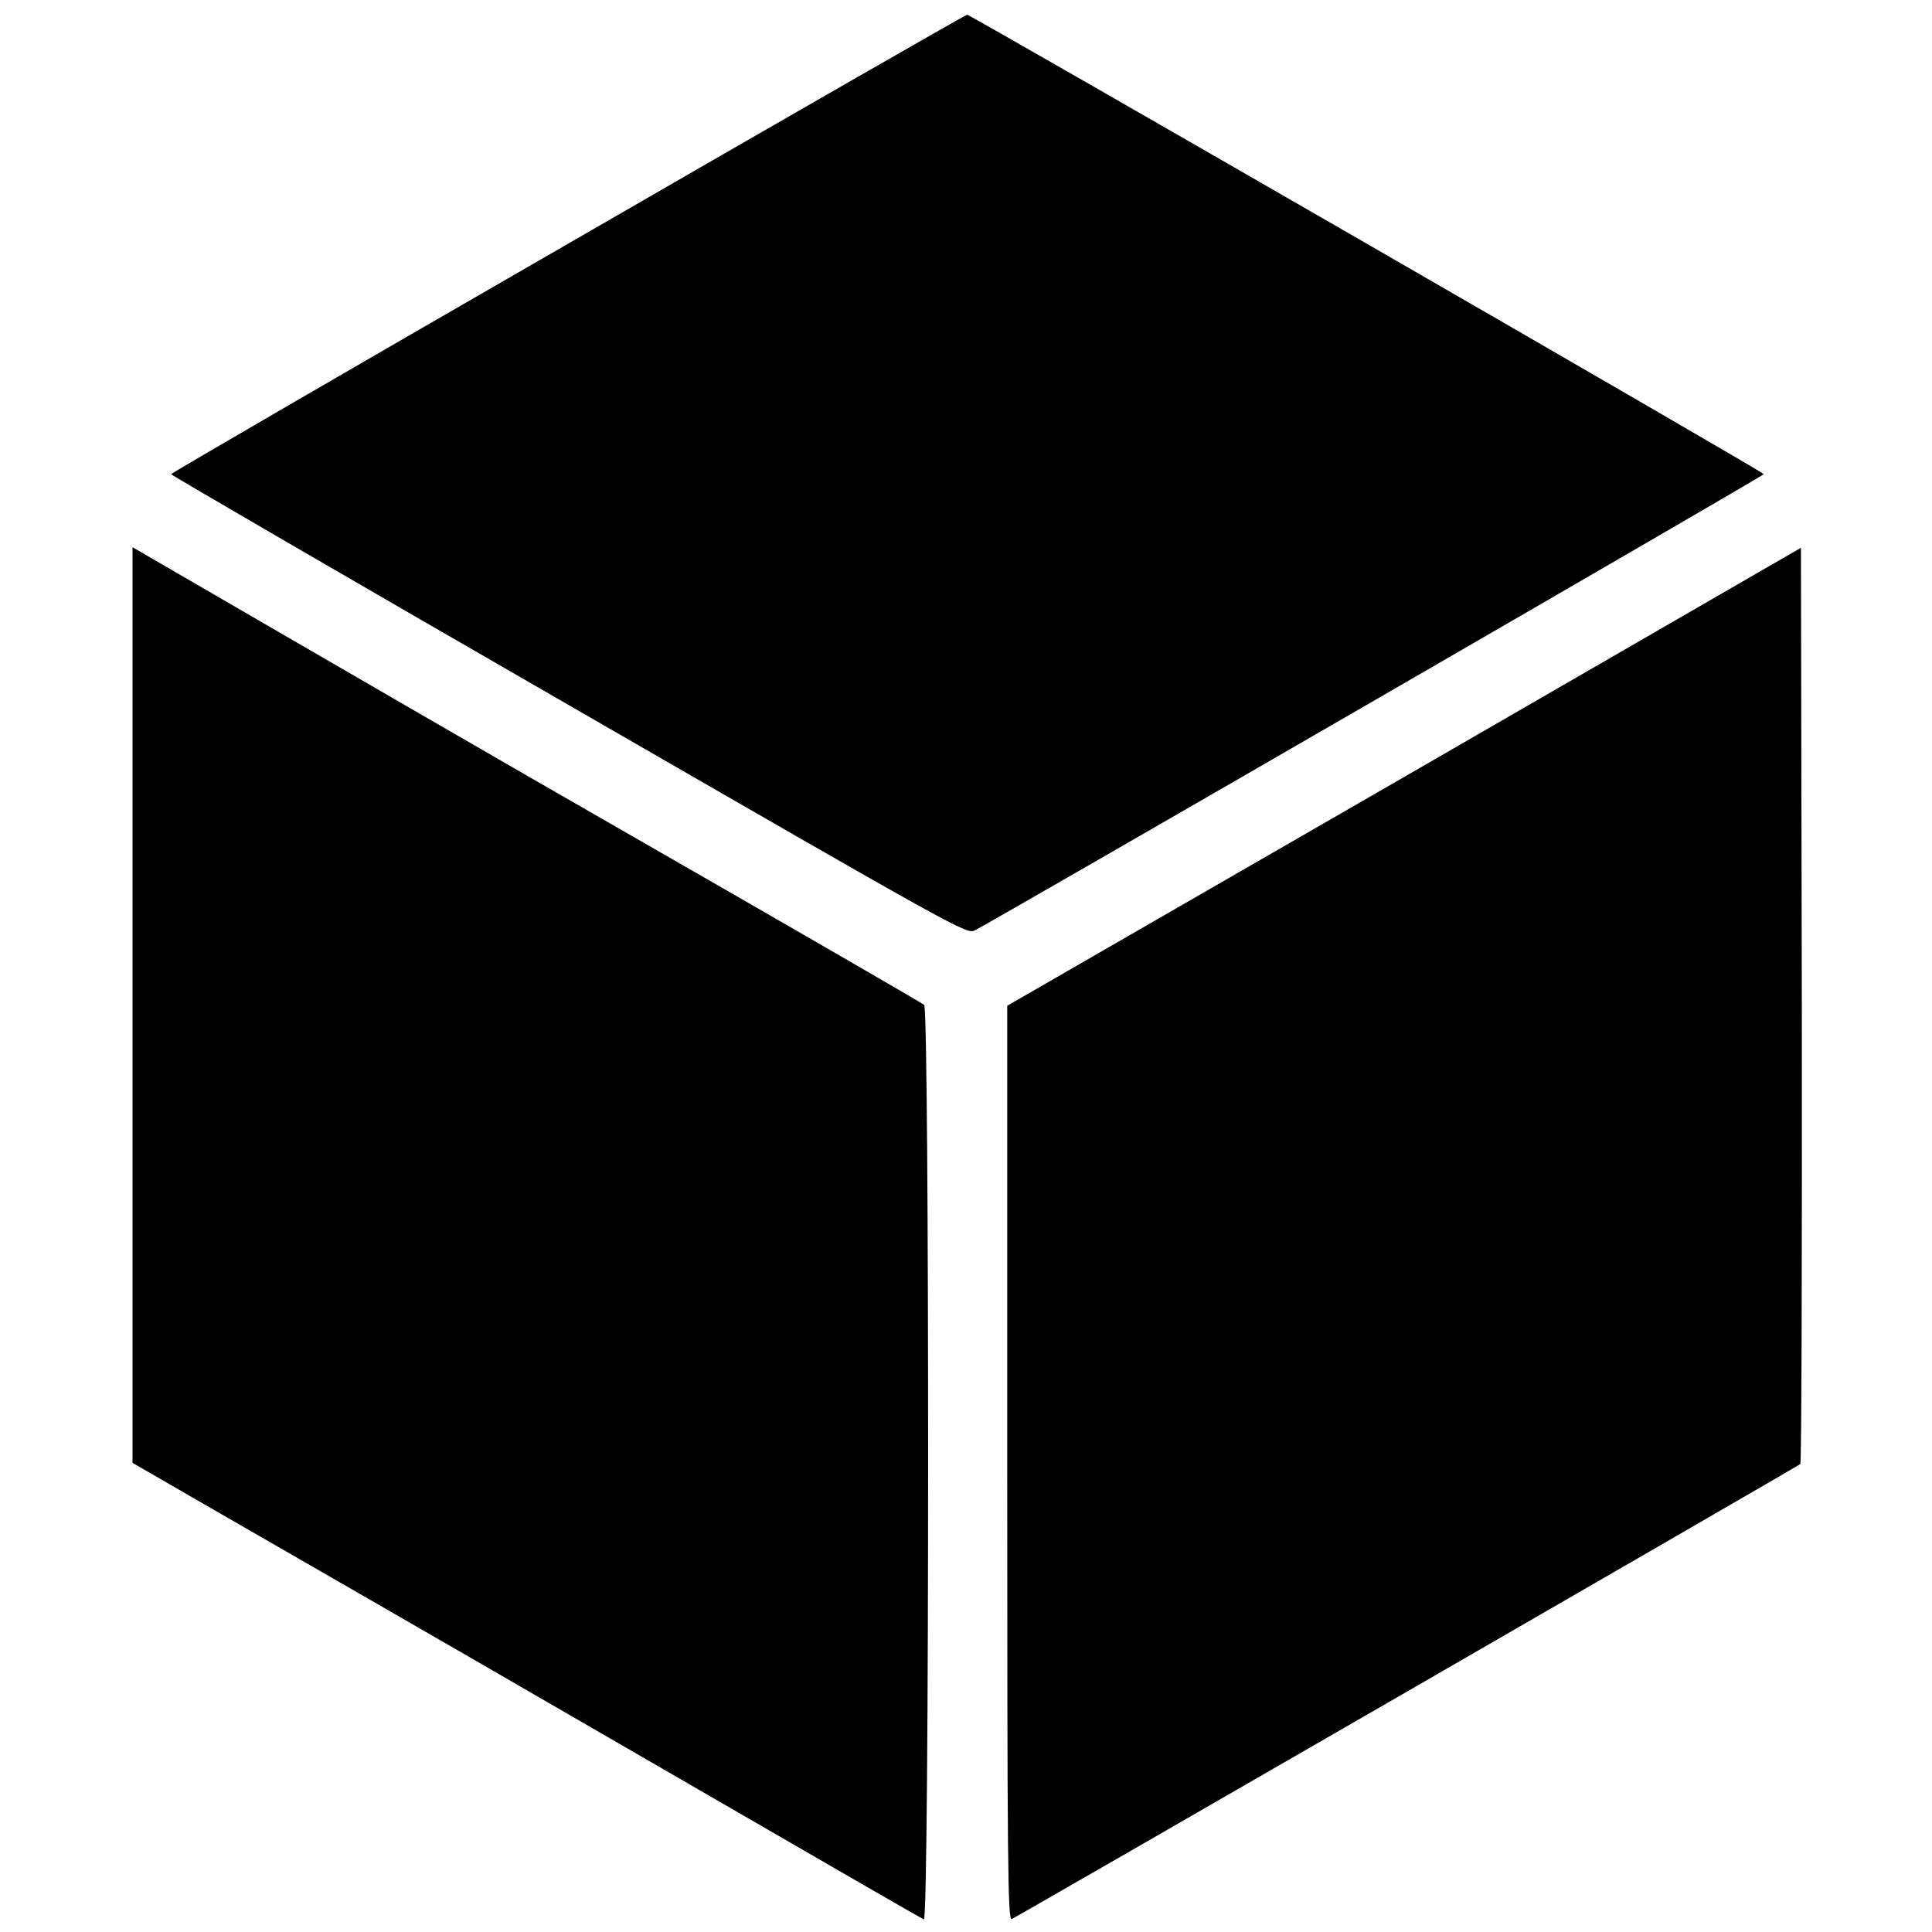
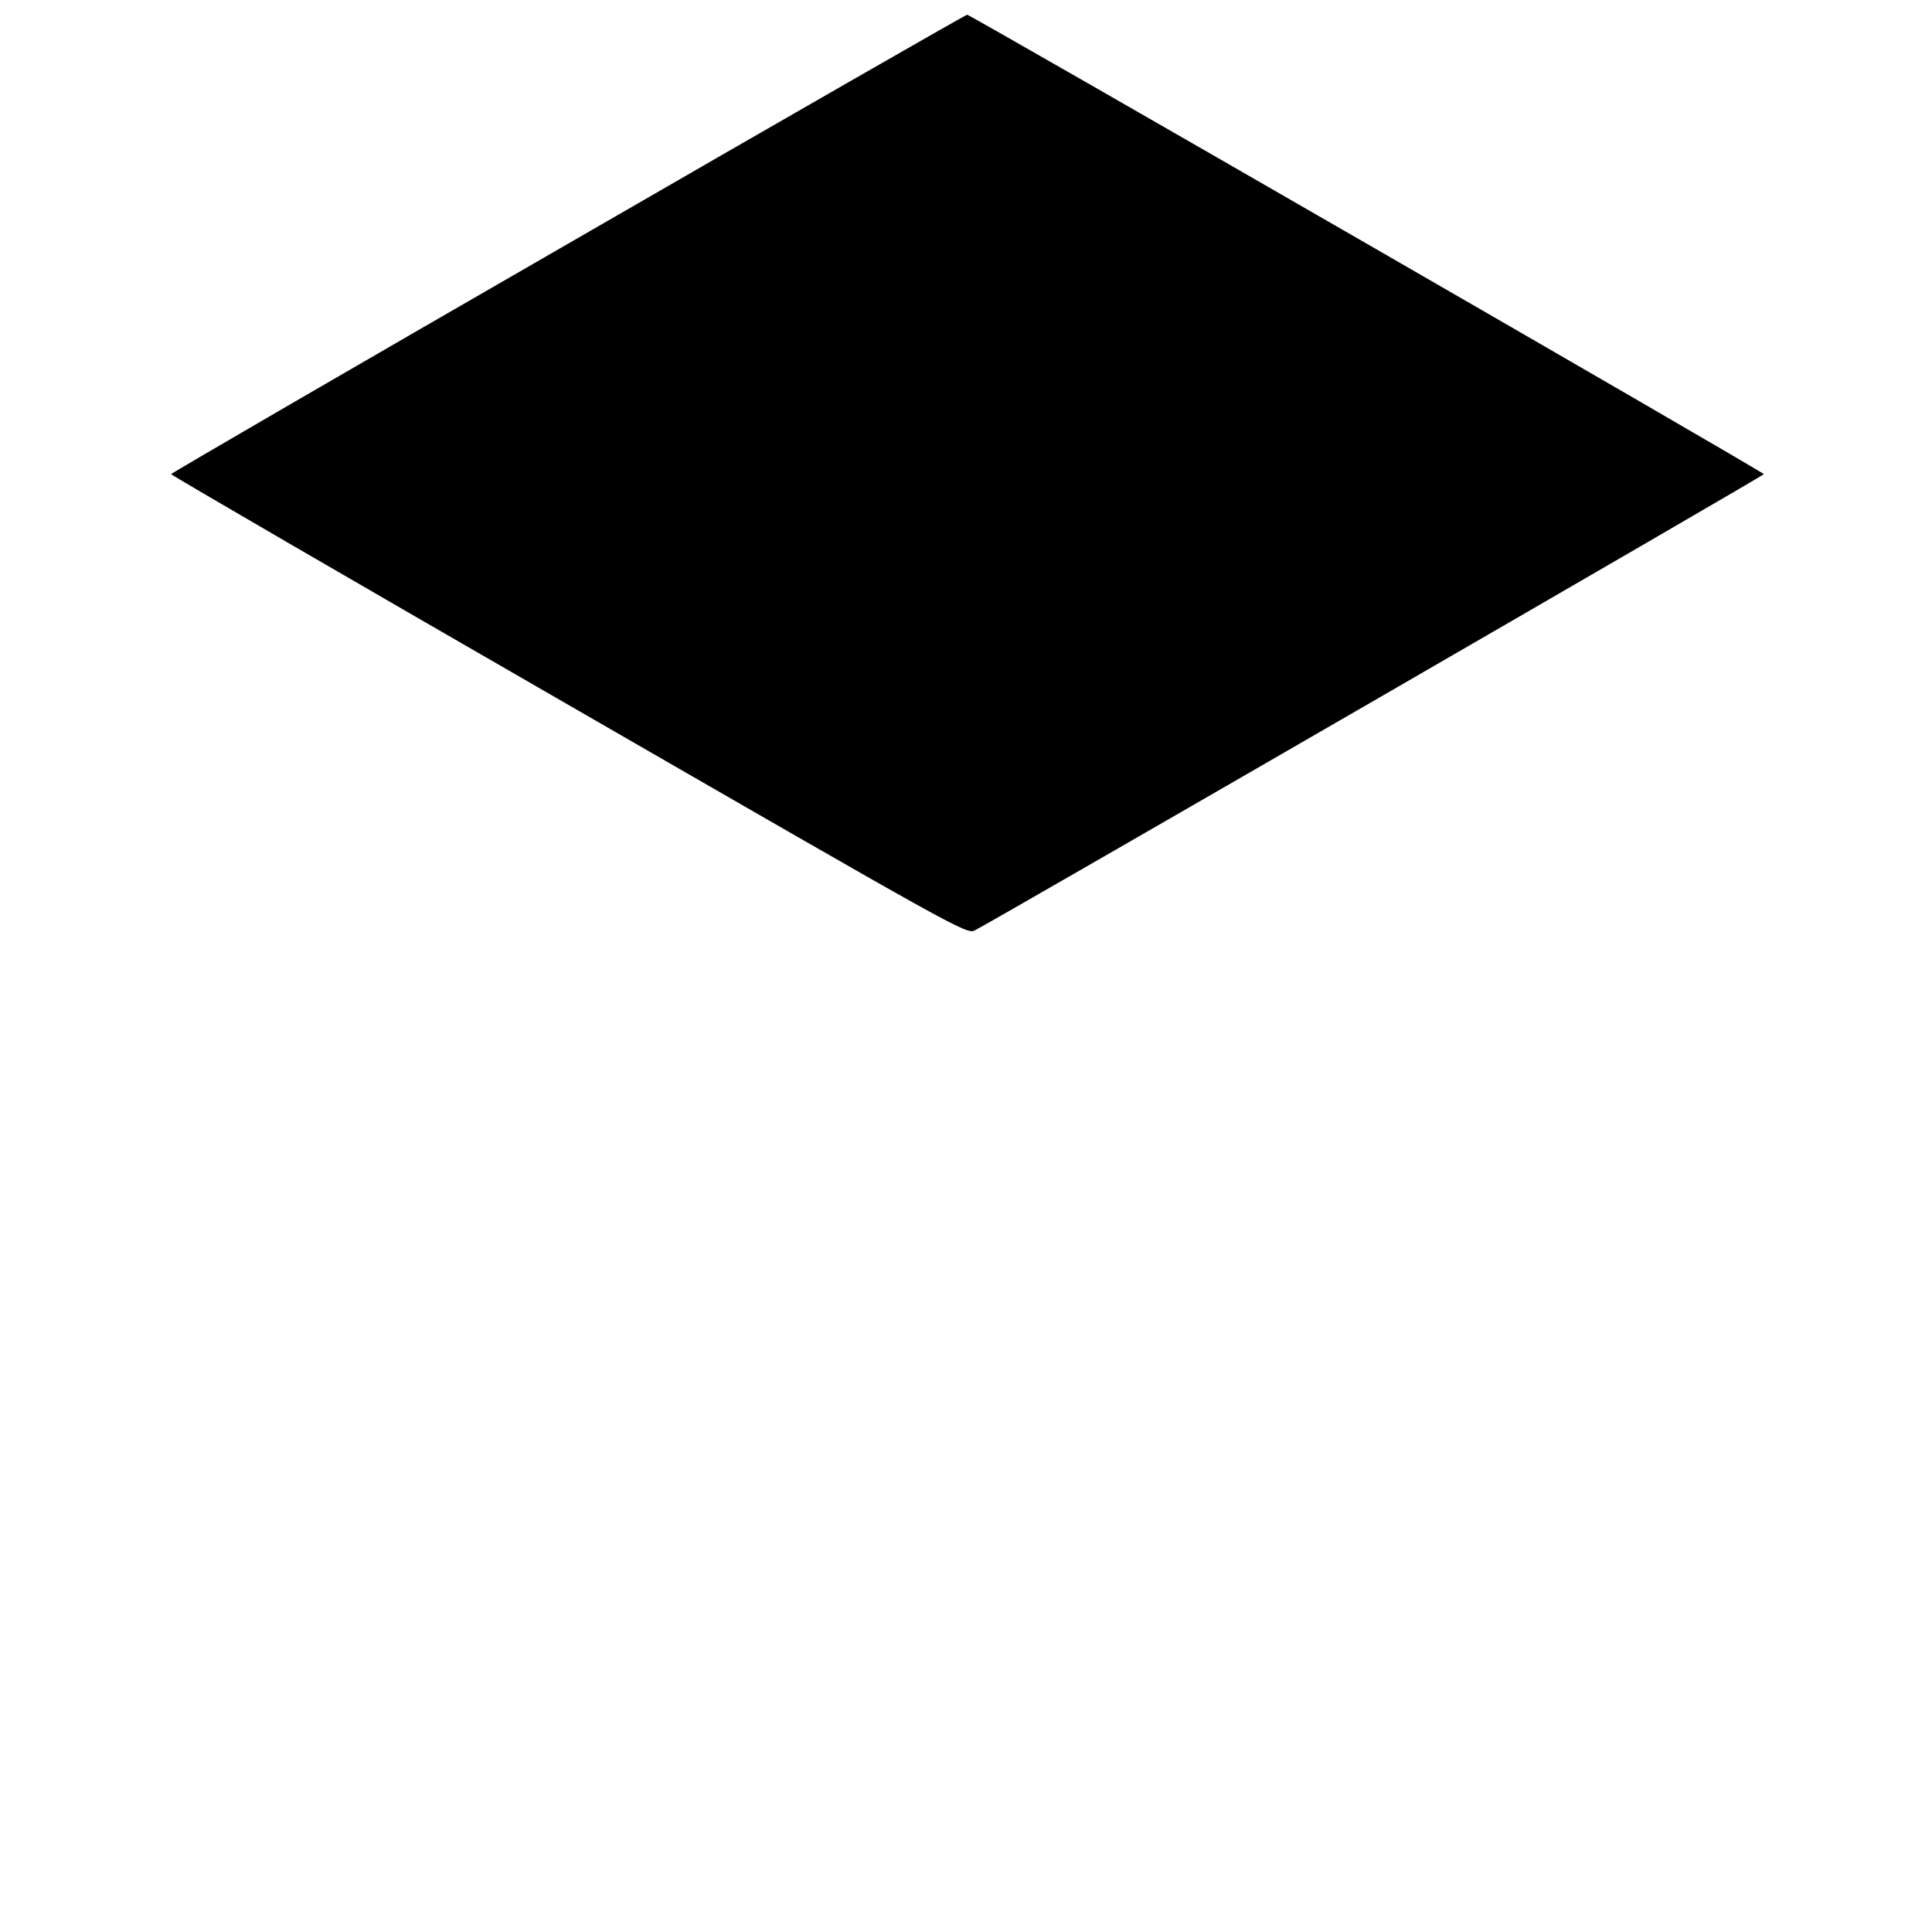
<svg xmlns="http://www.w3.org/2000/svg" version="1.0" width="656pt" height="656pt" viewBox="0 0 656 656" preserveAspectRatio="xMidYMid meet">
  <g transform="translate(0,656) scale(0.1,-0.1)" fill="#000000" stroke="none">
    <path d="M1928 5732 c-741 -427 -1347 -779 -1347 -782 0 -3 607 -356 1350 -784 1330 -767 1351 -779 1379 -765 57 28 2679 1544 2679 1549 0 7 -2694 1560 -2705 1560 -5 0 -615 -350 -1356 -778z" />
-     <path d="M450 3147 l0 -1554 218 -126 c867 -499 1147 -661 1762 -1017 382 -221 700 -405 707 -407 19 -7 19 3090 1 3105 -14 10 -397 232 -1068 617 -335 192 -793 457 -1577 912 l-43 25 0 -1555z" />
-     <path d="M4768 3922 l-1348 -777 0 -1554 c0 -1362 2 -1552 15 -1547 18 7 2667 1536 2678 1545 4 4 6 705 5 1559 l-3 1552 -1347 -778z" />
  </g>
</svg>